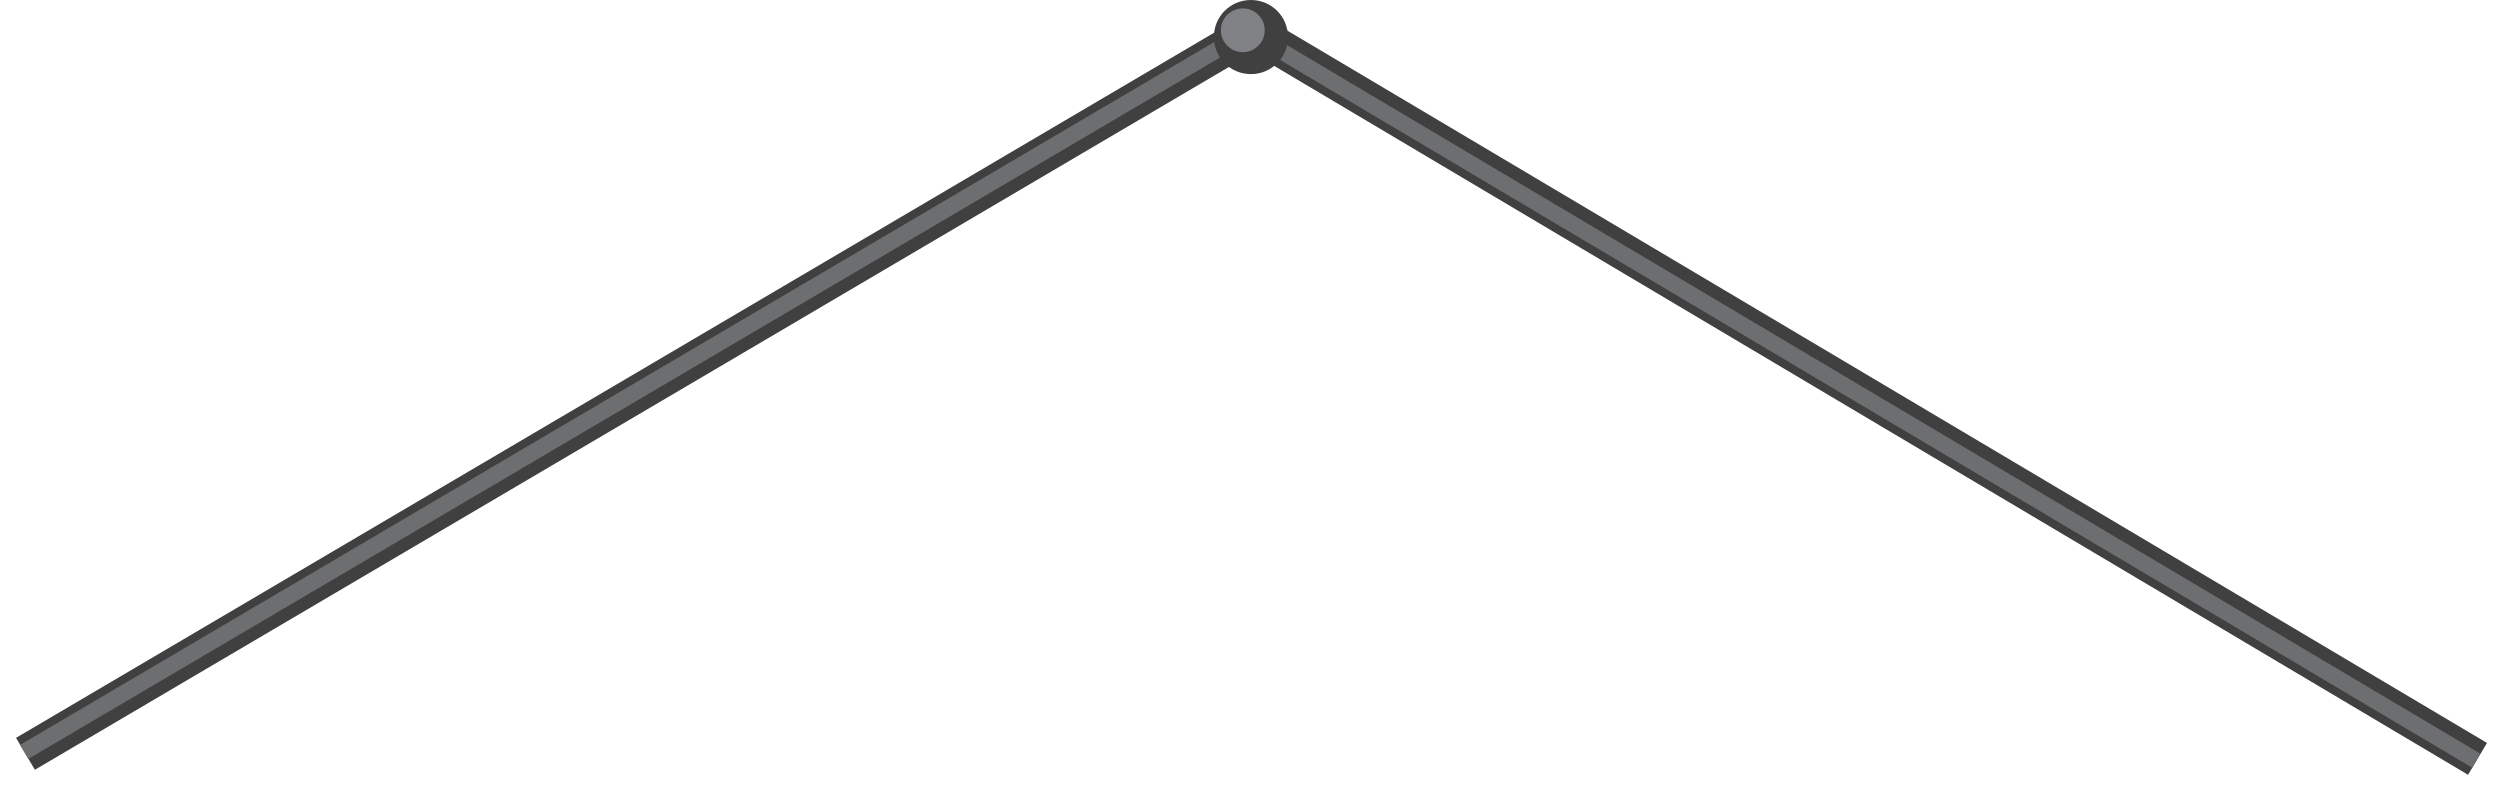
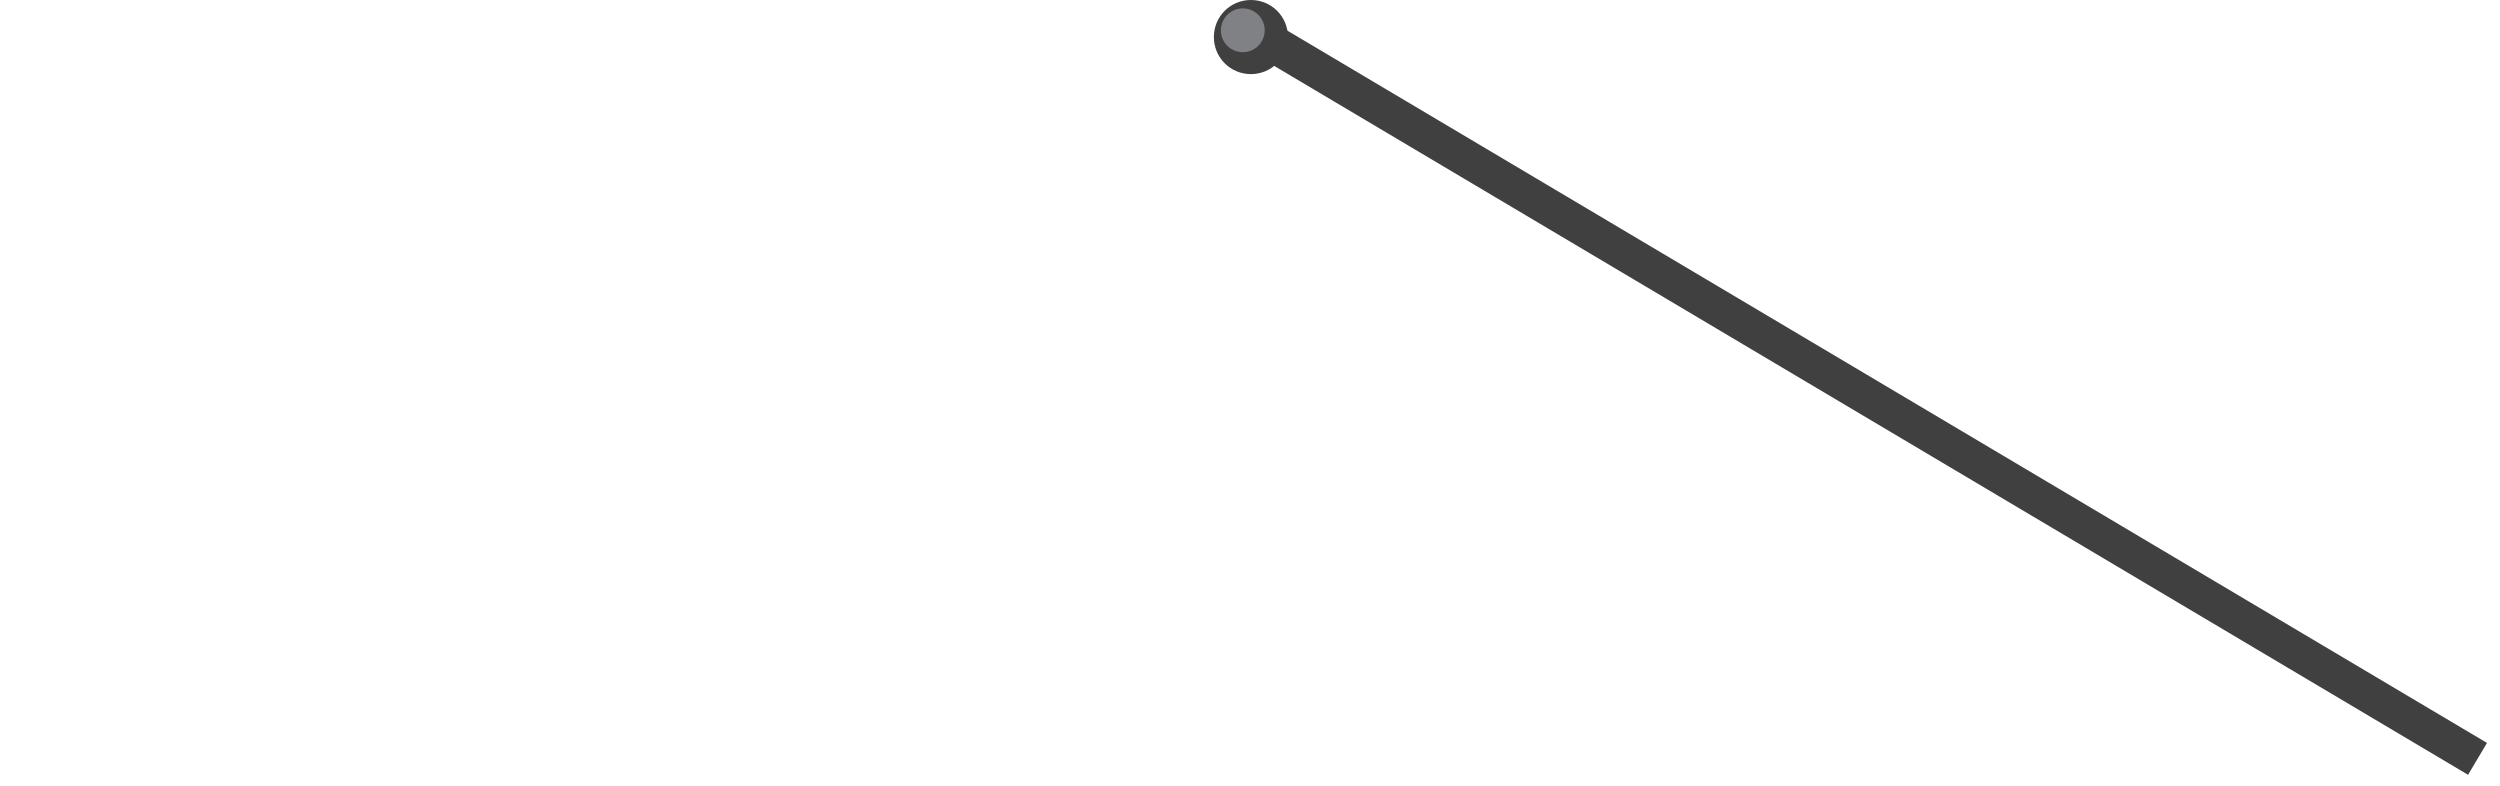
<svg xmlns="http://www.w3.org/2000/svg" width="124" height="39" viewBox="0 0 124 39" fill="none">
  <g id="Group">
    <g id="Group_2">
-       <path id="Vector" d="M62.148 0.487L0.796 36.597L1.729 38.181L63.08 2.071L62.148 0.487Z" fill="#404041" />
-       <path id="Vector_2" d="M62.348 0.837L0.996 36.947L1.404 37.641L62.756 1.531L62.348 0.837Z" fill="#6D6E70" />
-     </g>
+       </g>
    <g id="Group_3">
      <path id="Vector_3" d="M62.142 0.504L61.204 2.084L122.416 38.43L123.355 36.849L62.142 0.504Z" fill="#404041" />
-       <path id="Vector_4" d="M61.808 1.035L61.397 1.727L122.609 38.072L123.02 37.38L61.808 1.035Z" fill="#6D6E70" />
    </g>
    <g id="Group_4">
      <path id="Vector_5" d="M63.883 1.838C63.883 2.857 63.065 3.676 62.045 3.676C61.026 3.676 60.208 2.857 60.208 1.838C60.208 0.818 61.026 0 62.045 0C63.065 0 63.883 0.818 63.883 1.838Z" fill="#404041" />
      <path id="Vector_6" d="M61.643 2.589C62.243 2.589 62.729 2.103 62.729 1.503C62.729 0.902 62.243 0.416 61.643 0.416C61.043 0.416 60.556 0.902 60.556 1.503C60.556 2.103 61.043 2.589 61.643 2.589Z" fill="#808184" />
    </g>
  </g>
</svg>